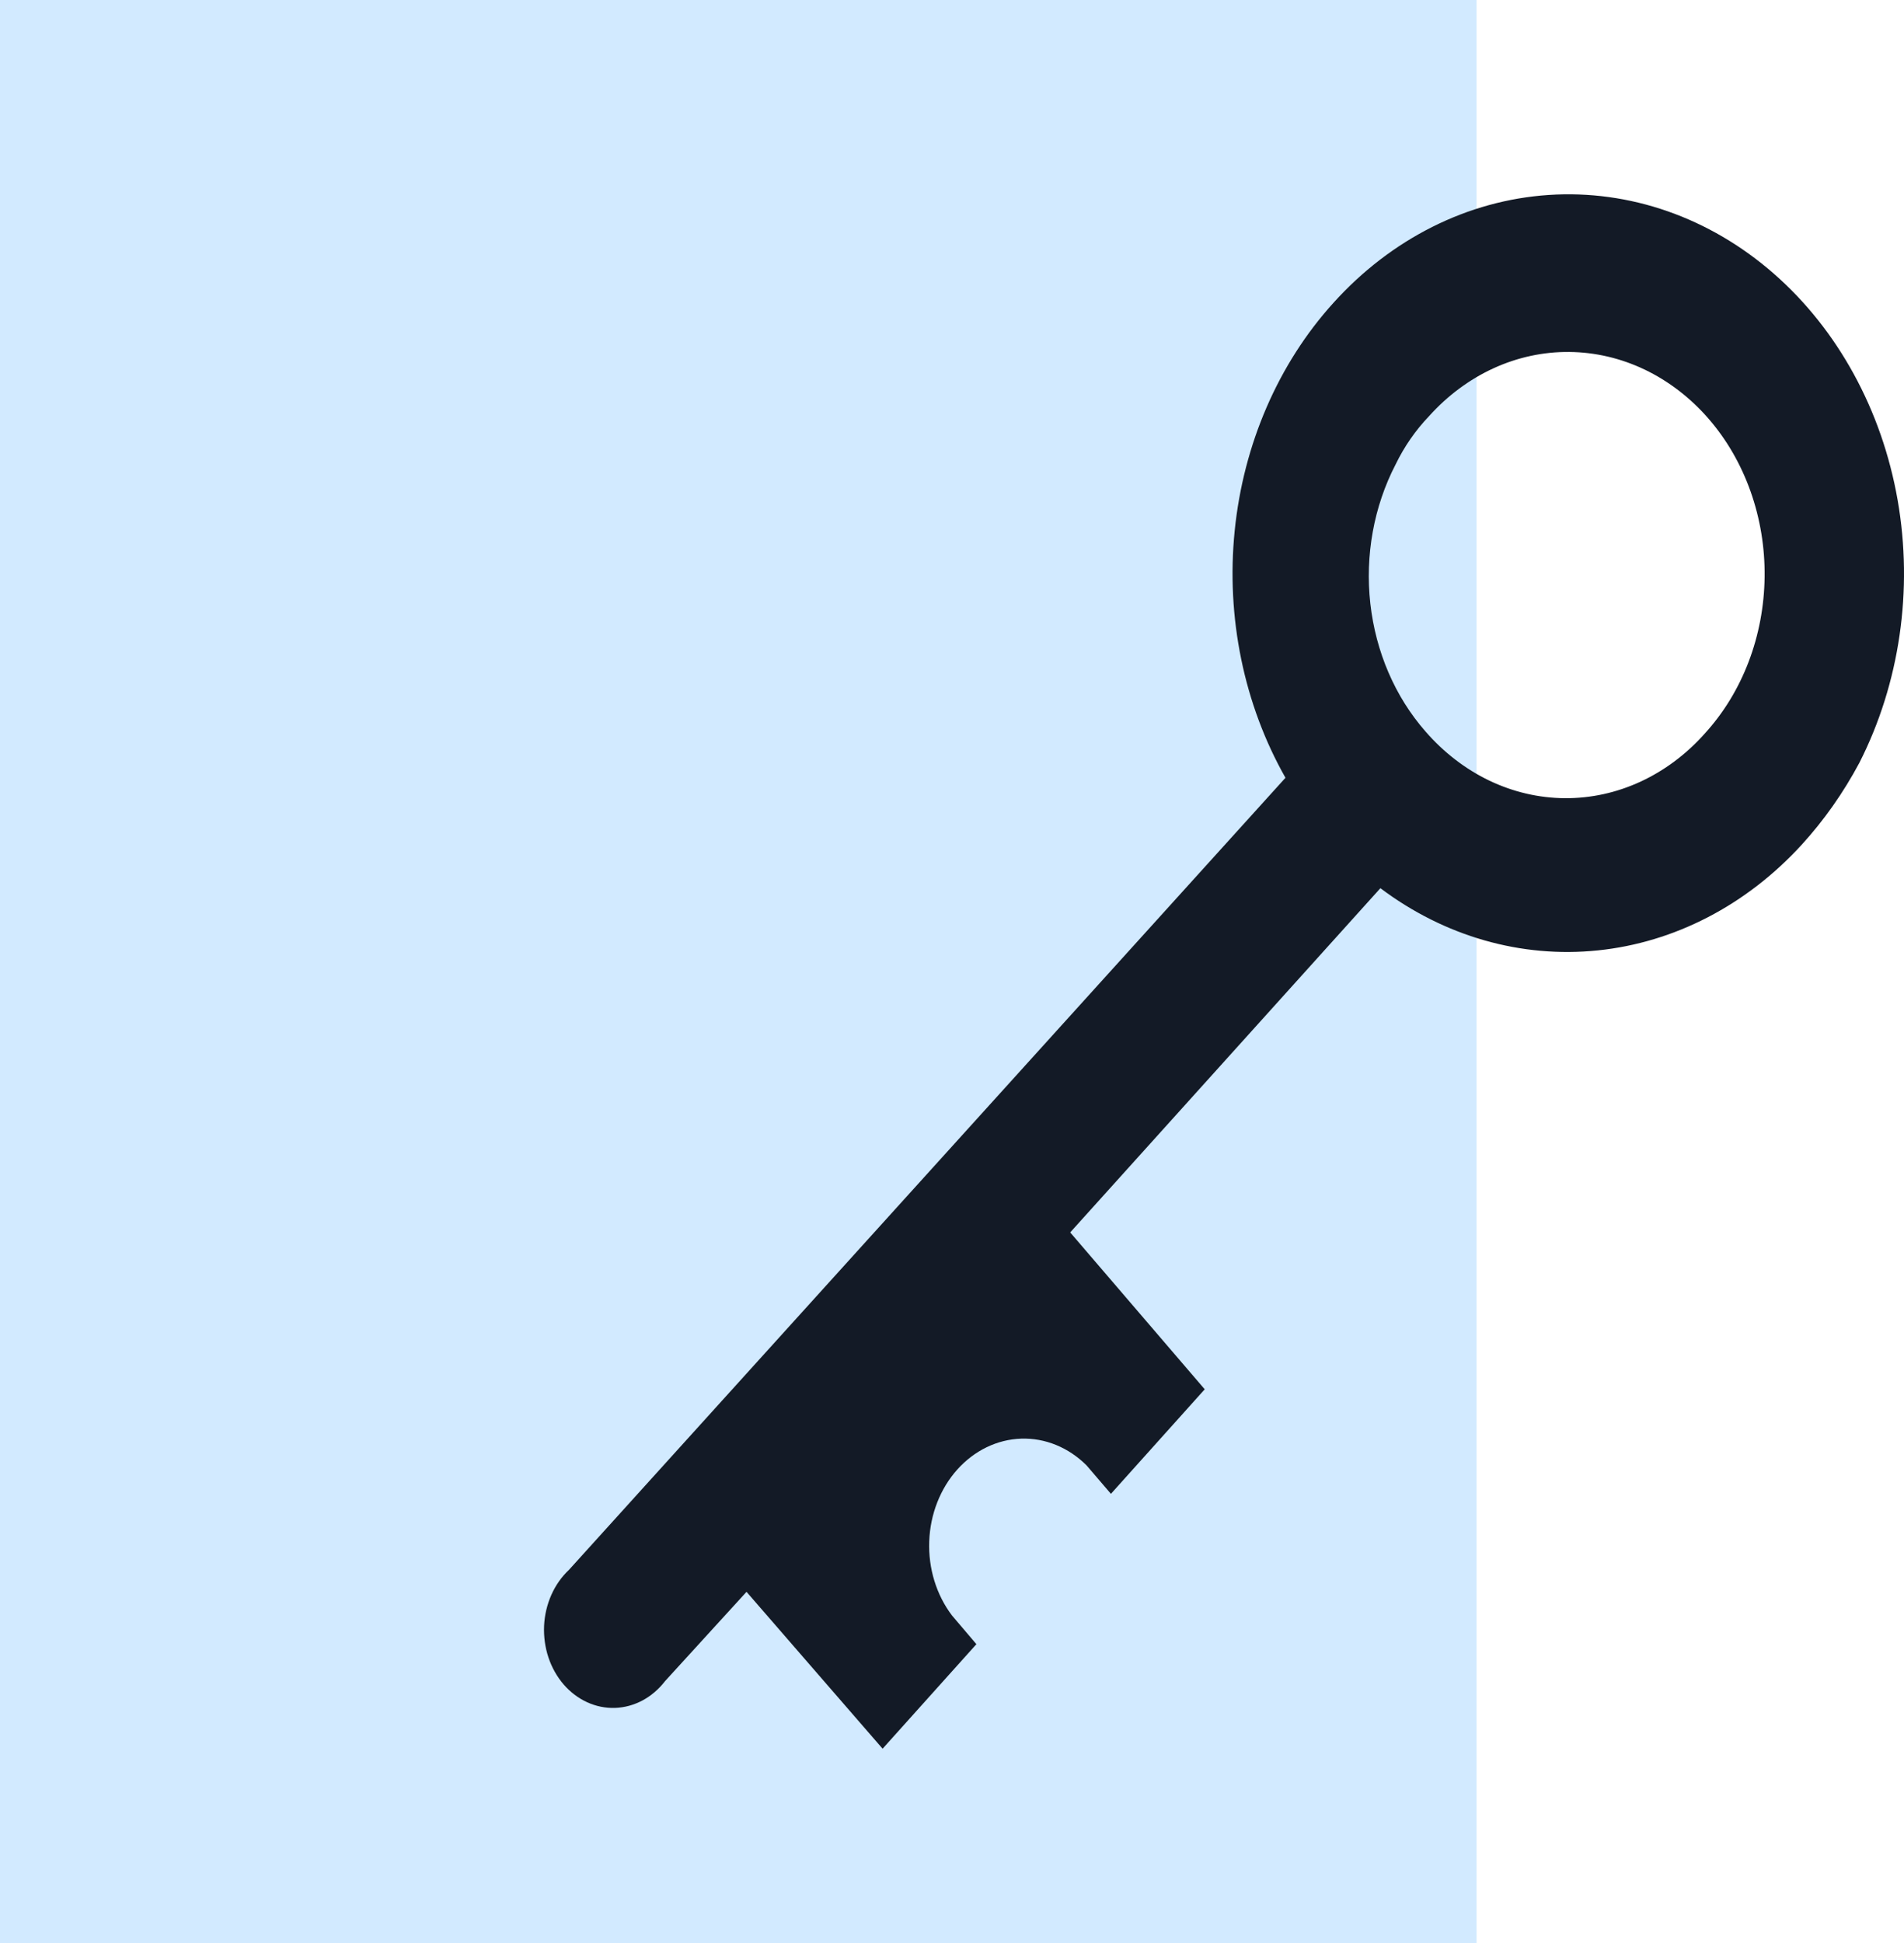
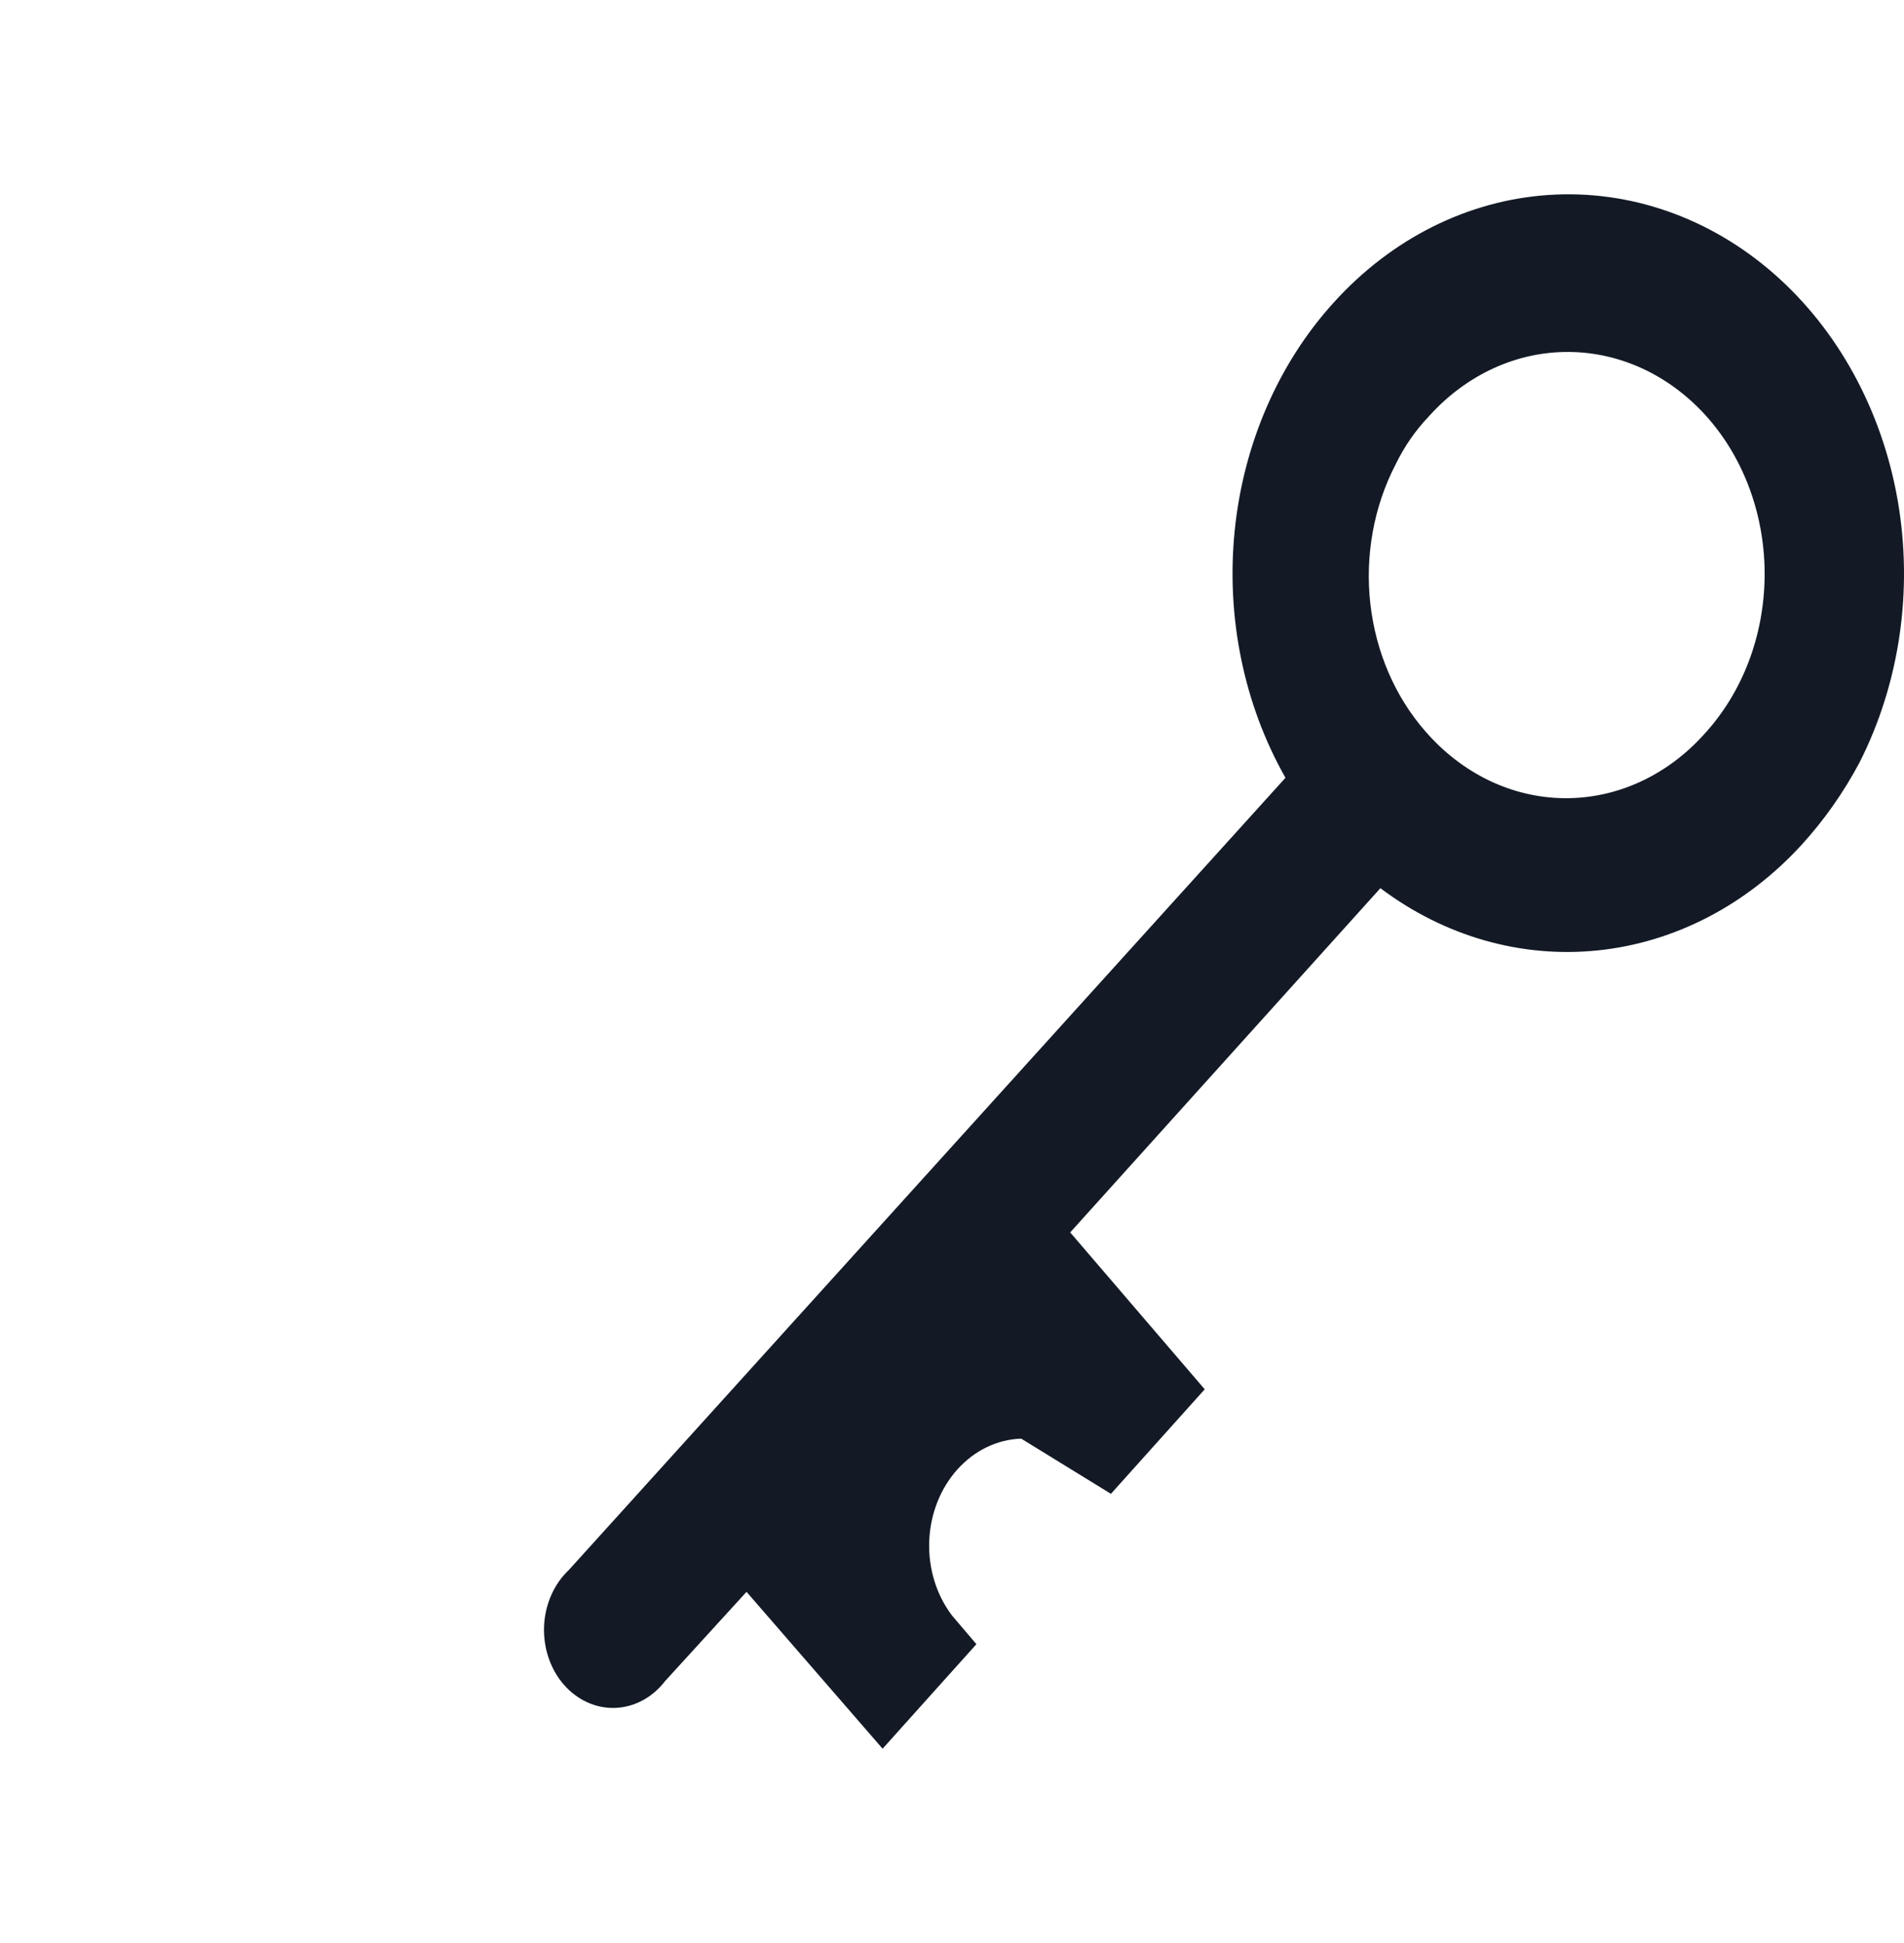
<svg xmlns="http://www.w3.org/2000/svg" width="49" height="50" viewBox="0 0 49 50" fill="none">
-   <rect width="38" height="50" fill="#D2EAFF" />
-   <path d="M34.313 7.797C32.896 9.362 31.999 11.433 31.775 13.659C31.551 15.884 32.012 18.129 33.082 20.015L14.642 40.398C14.453 40.575 14.299 40.794 14.189 41.042C14.079 41.29 14.015 41.561 14.002 41.838C13.99 42.115 14.028 42.392 14.114 42.651C14.201 42.911 14.334 43.147 14.505 43.346C14.677 43.544 14.883 43.7 15.11 43.804C15.337 43.908 15.581 43.958 15.827 43.95C16.072 43.942 16.313 43.876 16.535 43.758C16.756 43.639 16.954 43.47 17.115 43.261L19.212 40.963L22.714 45L25.128 42.31L24.5 41.572C24.098 41.042 23.888 40.36 23.914 39.663C23.939 38.966 24.198 38.305 24.637 37.815C25.077 37.325 25.664 37.041 26.281 37.021C26.898 37.001 27.499 37.247 27.962 37.708L28.59 38.441L31.004 35.751L27.542 31.714L35.525 22.856C37.174 24.096 39.148 24.661 41.12 24.457C43.093 24.254 44.944 23.294 46.367 21.738C46.94 21.11 47.439 20.402 47.851 19.63C48.891 17.584 49.241 15.182 48.836 12.867C48.43 10.553 47.297 8.482 45.646 7.039C43.995 5.596 41.937 4.878 39.854 5.017C37.771 5.156 35.802 6.144 34.313 7.797ZM43.968 10.772C44.435 11.309 44.803 11.946 45.051 12.645C45.299 13.345 45.422 14.092 45.413 14.845C45.404 15.598 45.264 16.342 45 17.034C44.736 17.725 44.353 18.351 43.874 18.875C43.4 19.408 42.837 19.829 42.218 20.115C41.599 20.401 40.937 20.545 40.268 20.54C39.599 20.535 38.938 20.38 38.323 20.085C37.708 19.789 37.15 19.359 36.682 18.819C35.903 17.93 35.405 16.775 35.266 15.533C35.127 14.291 35.356 13.032 35.916 11.952C36.141 11.488 36.432 11.069 36.776 10.71C37.252 10.18 37.816 9.762 38.434 9.478C39.053 9.194 39.716 9.051 40.384 9.057C41.051 9.063 41.712 9.217 42.327 9.511C42.942 9.806 43.5 10.234 43.968 10.772Z" fill="#131A26" />
+   <path d="M34.313 7.797C32.896 9.362 31.999 11.433 31.775 13.659C31.551 15.884 32.012 18.129 33.082 20.015L14.642 40.398C14.453 40.575 14.299 40.794 14.189 41.042C14.079 41.29 14.015 41.561 14.002 41.838C13.99 42.115 14.028 42.392 14.114 42.651C14.201 42.911 14.334 43.147 14.505 43.346C14.677 43.544 14.883 43.7 15.11 43.804C15.337 43.908 15.581 43.958 15.827 43.95C16.072 43.942 16.313 43.876 16.535 43.758C16.756 43.639 16.954 43.47 17.115 43.261L19.212 40.963L22.714 45L25.128 42.31L24.5 41.572C24.098 41.042 23.888 40.36 23.914 39.663C23.939 38.966 24.198 38.305 24.637 37.815C25.077 37.325 25.664 37.041 26.281 37.021L28.59 38.441L31.004 35.751L27.542 31.714L35.525 22.856C37.174 24.096 39.148 24.661 41.12 24.457C43.093 24.254 44.944 23.294 46.367 21.738C46.94 21.11 47.439 20.402 47.851 19.63C48.891 17.584 49.241 15.182 48.836 12.867C48.43 10.553 47.297 8.482 45.646 7.039C43.995 5.596 41.937 4.878 39.854 5.017C37.771 5.156 35.802 6.144 34.313 7.797ZM43.968 10.772C44.435 11.309 44.803 11.946 45.051 12.645C45.299 13.345 45.422 14.092 45.413 14.845C45.404 15.598 45.264 16.342 45 17.034C44.736 17.725 44.353 18.351 43.874 18.875C43.4 19.408 42.837 19.829 42.218 20.115C41.599 20.401 40.937 20.545 40.268 20.54C39.599 20.535 38.938 20.38 38.323 20.085C37.708 19.789 37.15 19.359 36.682 18.819C35.903 17.93 35.405 16.775 35.266 15.533C35.127 14.291 35.356 13.032 35.916 11.952C36.141 11.488 36.432 11.069 36.776 10.71C37.252 10.18 37.816 9.762 38.434 9.478C39.053 9.194 39.716 9.051 40.384 9.057C41.051 9.063 41.712 9.217 42.327 9.511C42.942 9.806 43.5 10.234 43.968 10.772Z" fill="#131A26" />
</svg>